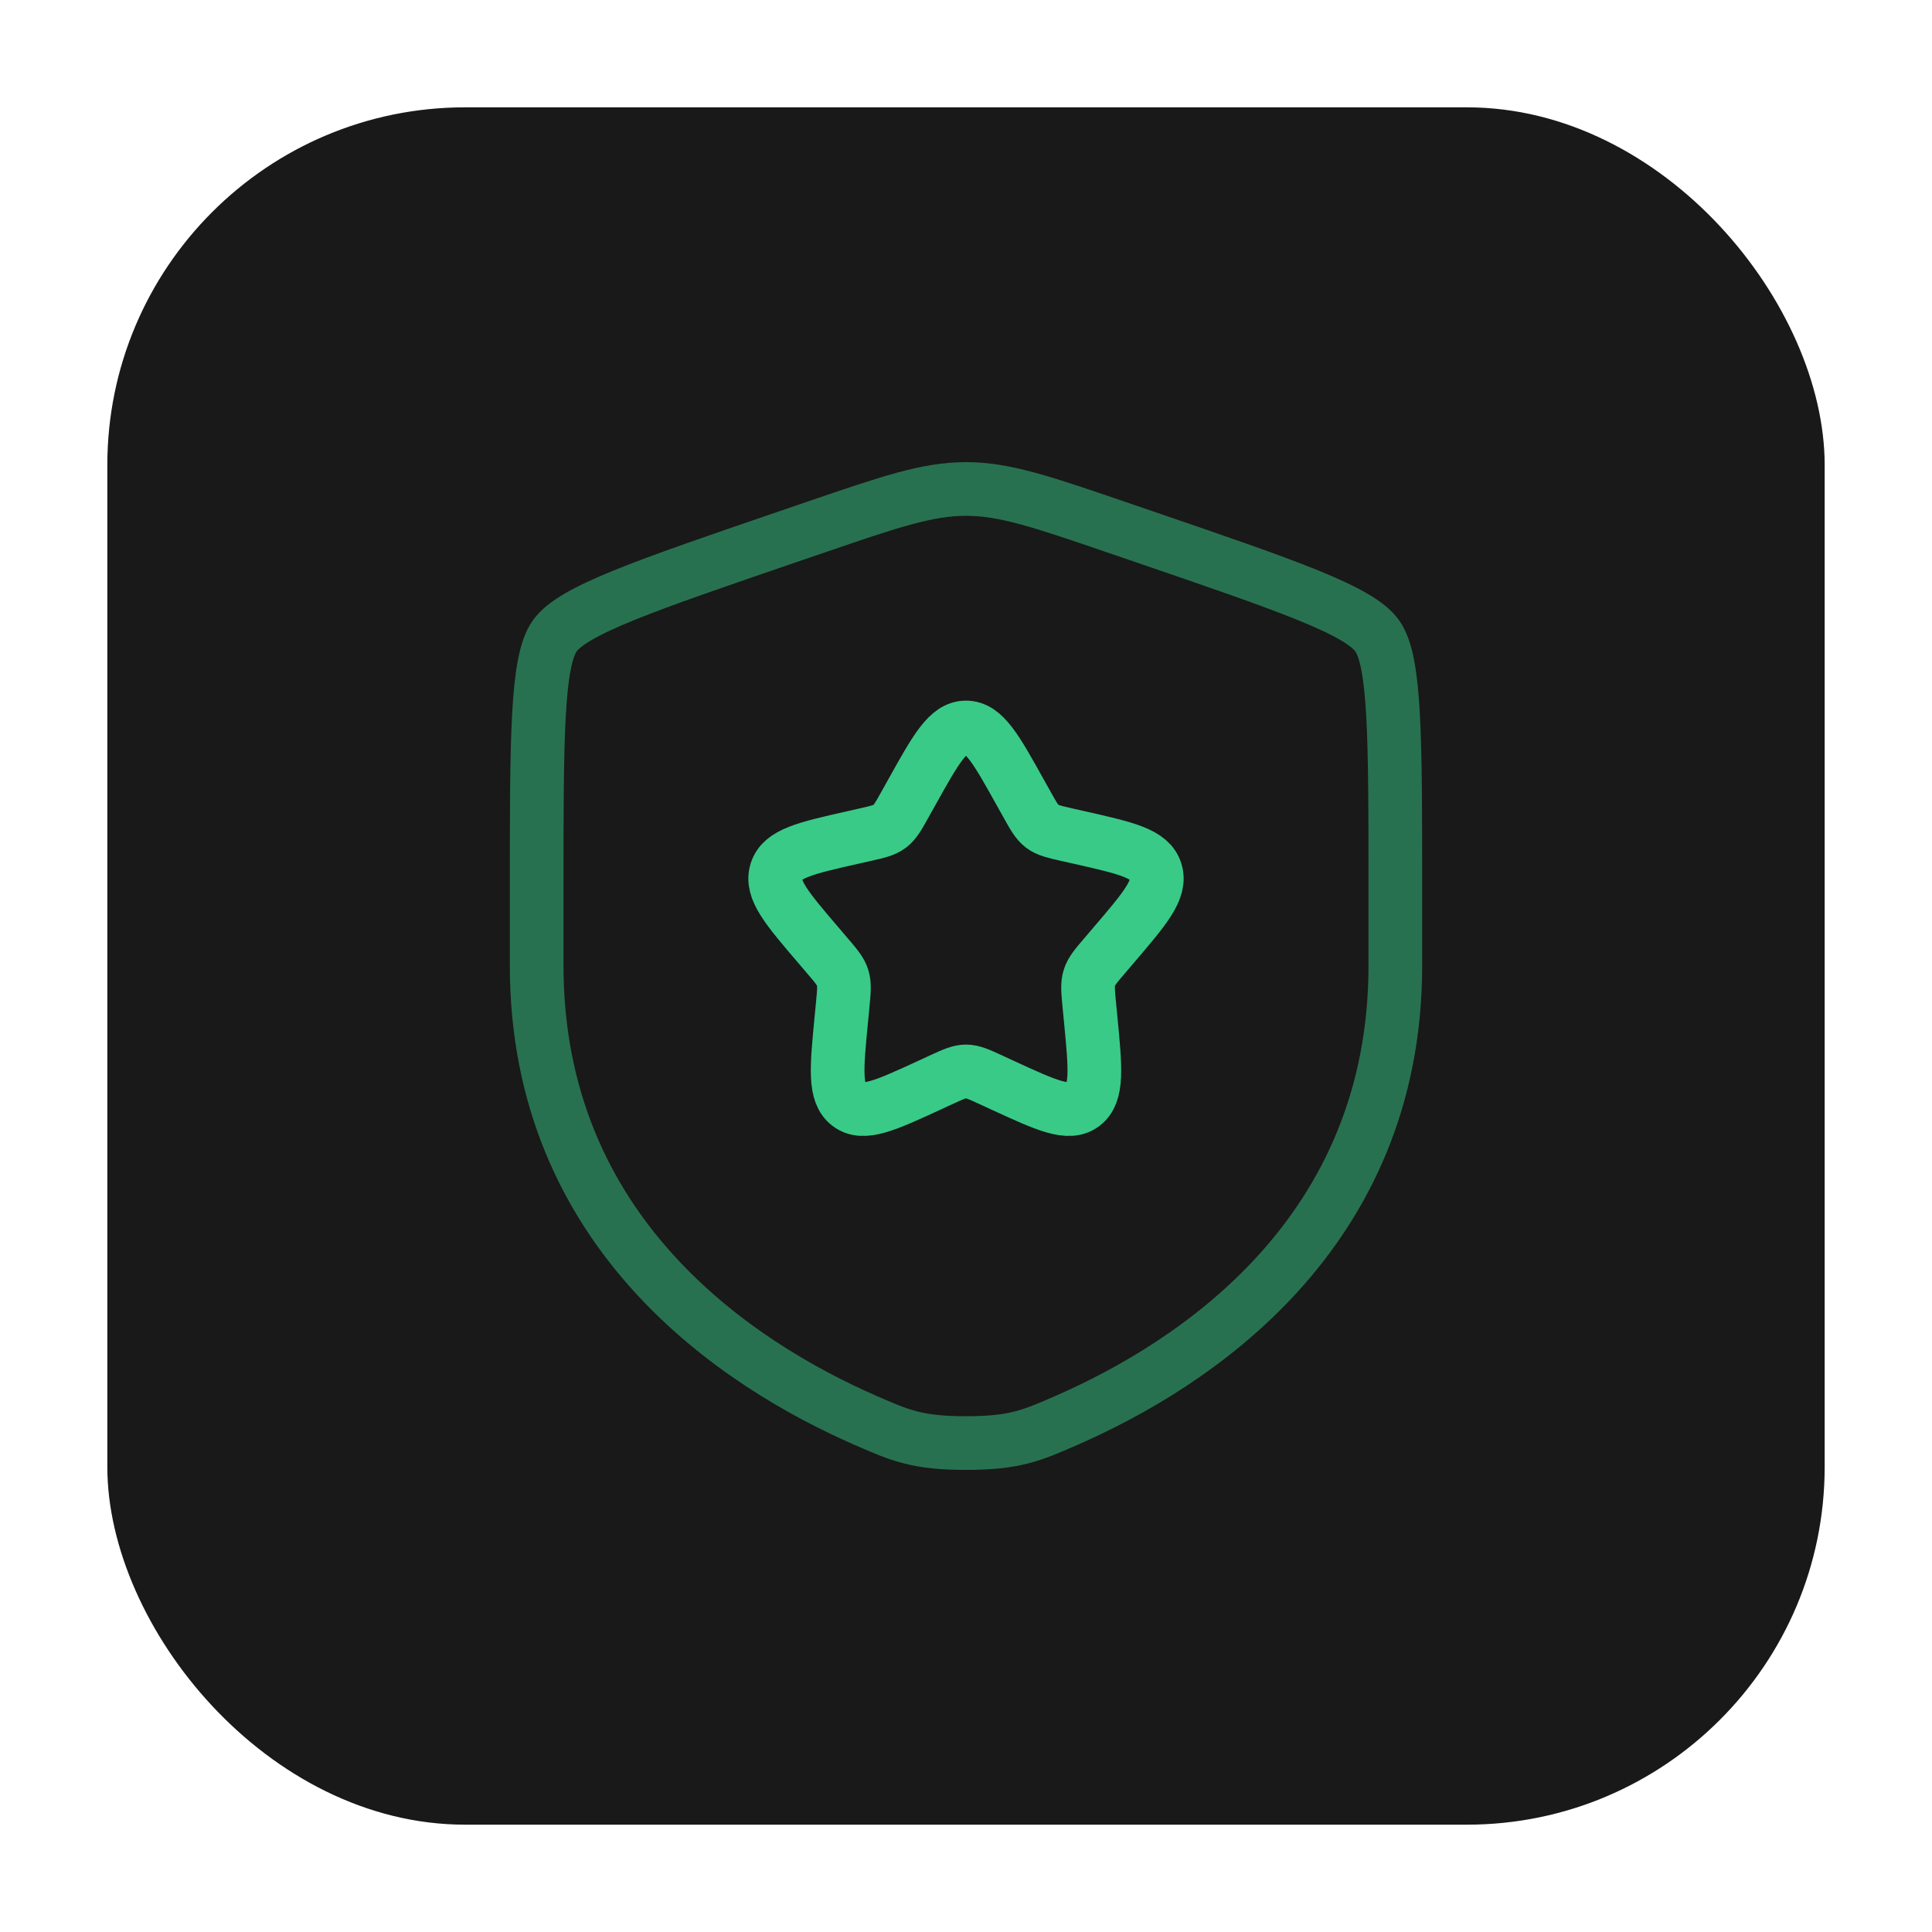
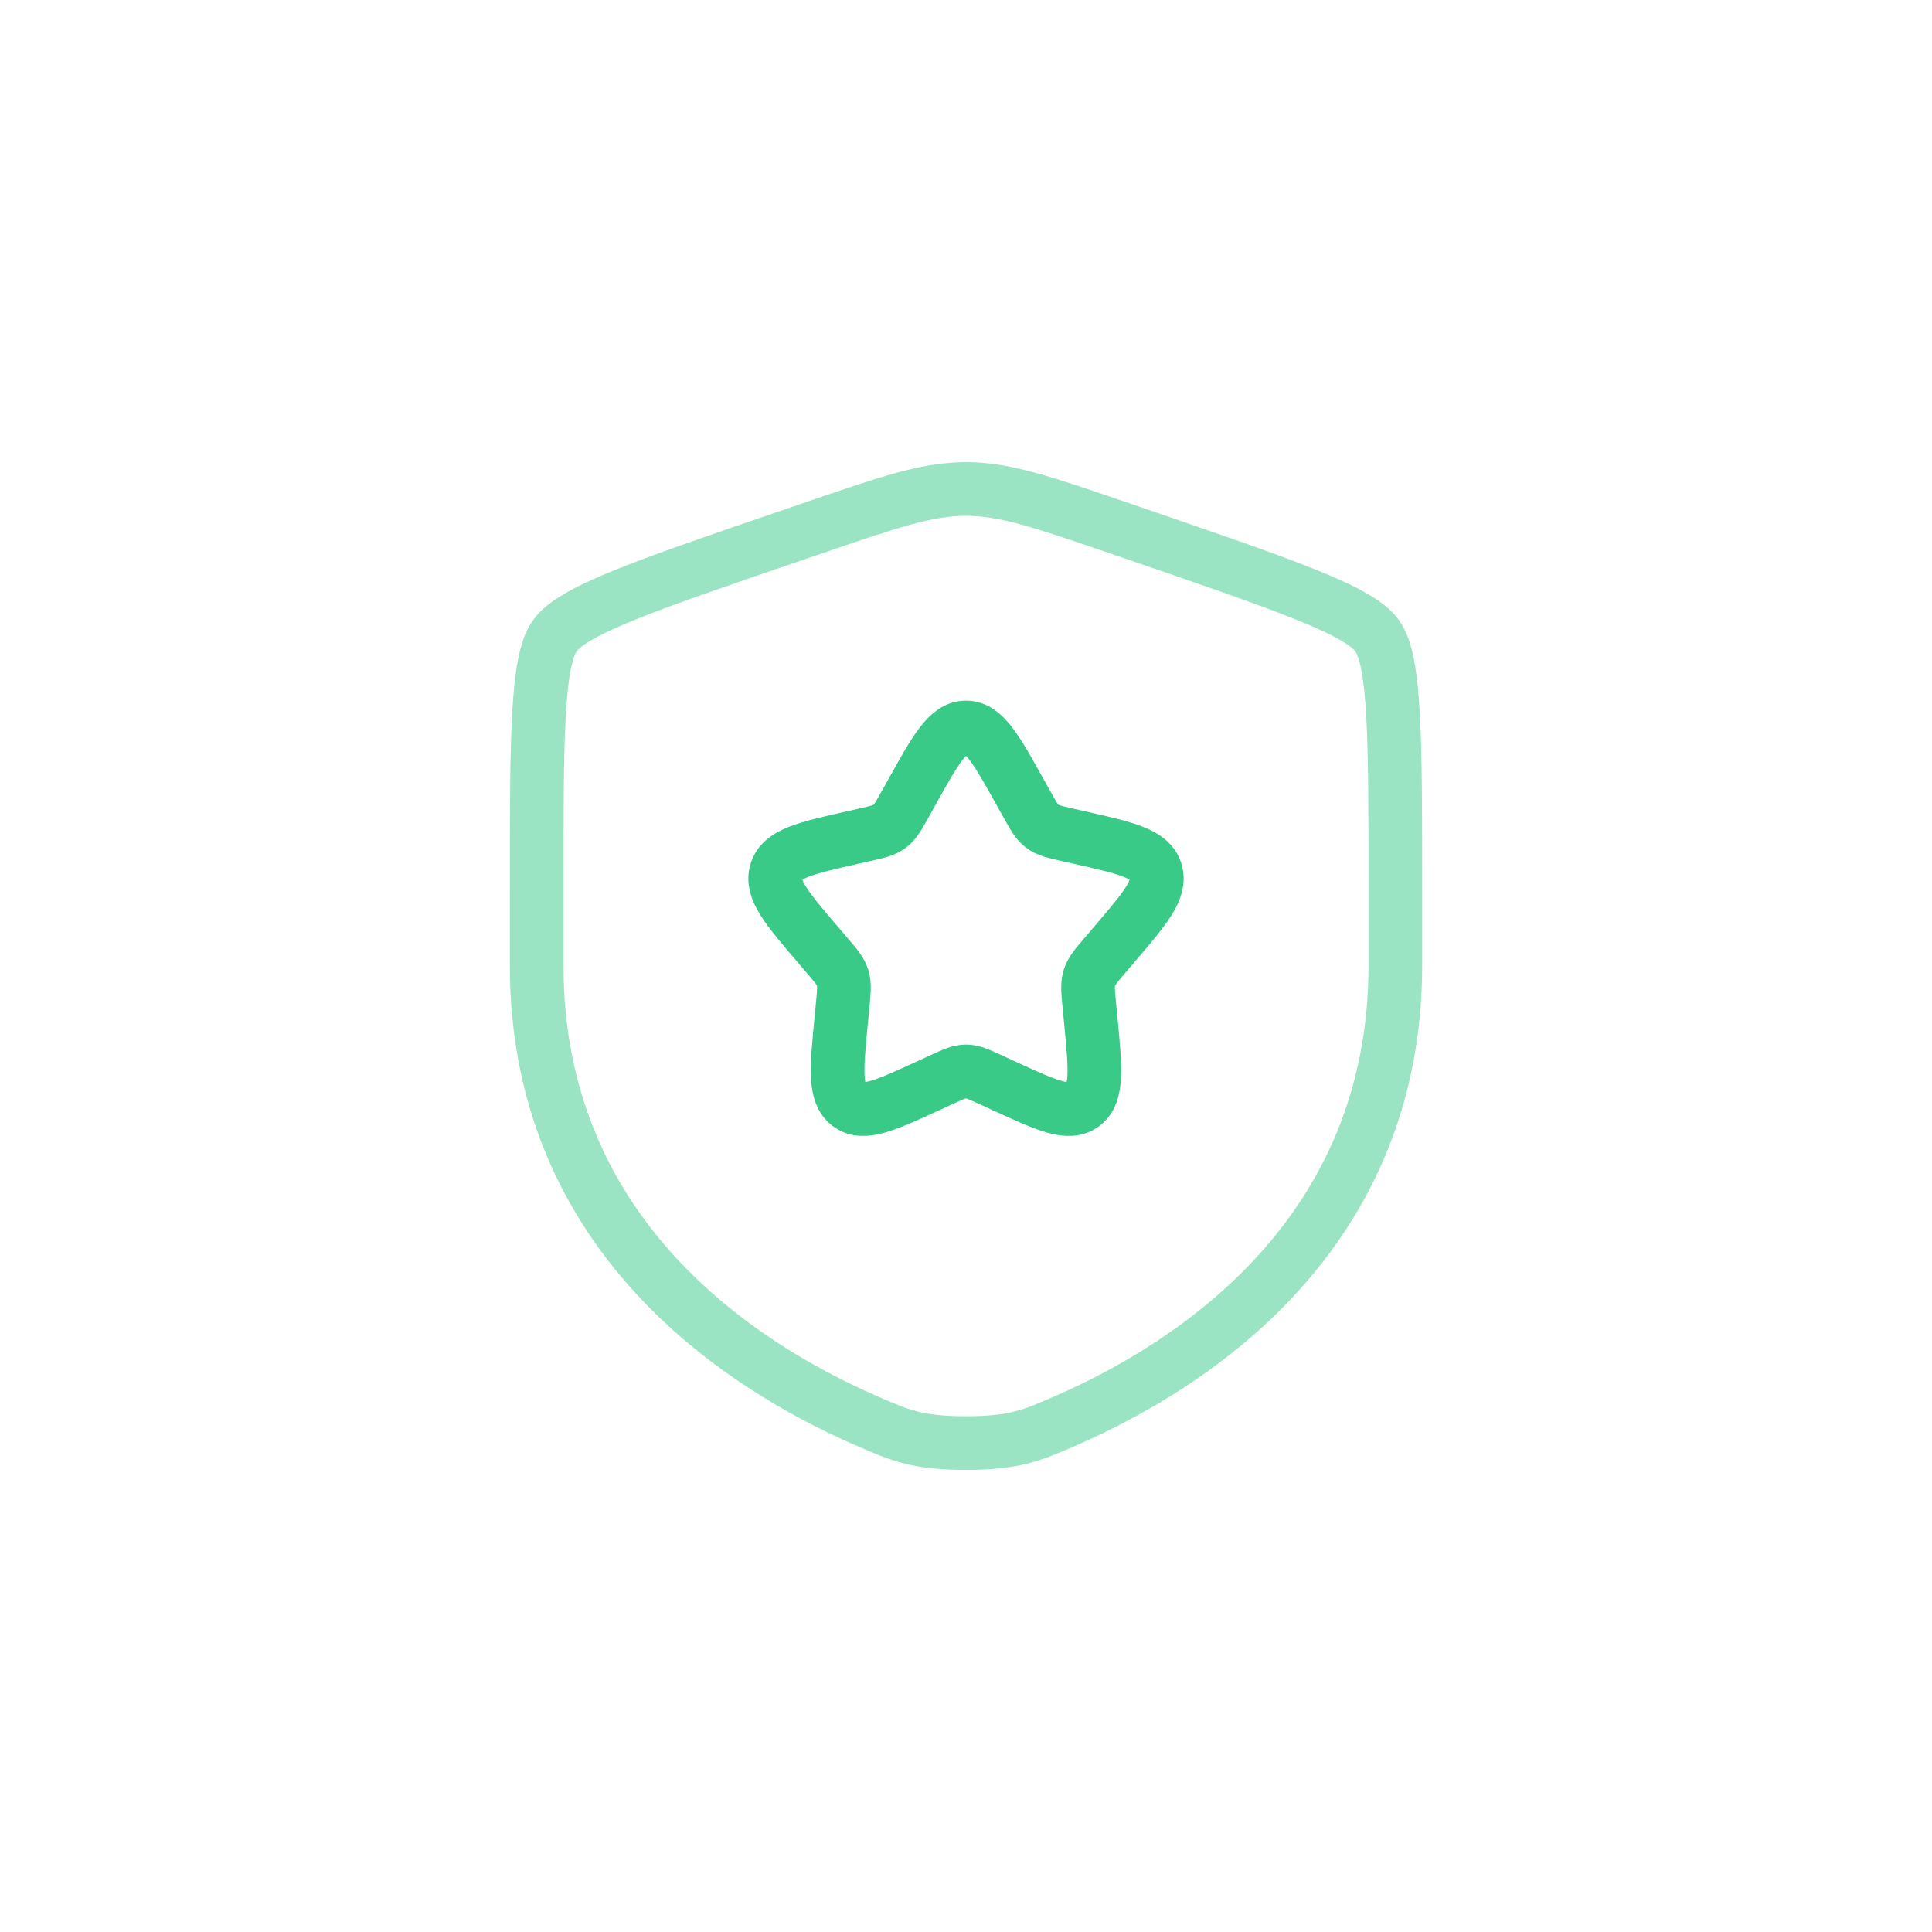
<svg xmlns="http://www.w3.org/2000/svg" width="54" height="54" viewBox="0 0 54 54" fill="none">
  <g filter="url(#filter0_dd_42_1398)">
-     <rect x="3" y="3" width="48" height="48" rx="10" fill="#191919" />
-     <path opacity="0.5" d="M15 24.889C15 20.626 15 18.494 15.503 17.777C16.007 17.06 18.011 16.374 22.02 15.001L22.784 14.74C24.873 14.025 25.918 13.667 27 13.667C28.082 13.667 29.127 14.025 31.216 14.74L31.98 15.001C35.989 16.374 37.993 17.06 38.497 17.777C39 18.494 39 20.626 39 24.889C39 25.533 39 26.232 39 26.989C39 34.506 33.348 38.154 29.802 39.703C28.84 40.124 28.359 40.334 27 40.334C25.641 40.334 25.16 40.124 24.198 39.703C20.652 38.154 15 34.506 15 26.989C15 26.232 15 25.533 15 24.889Z" stroke="#39CA88" stroke-width="1.5" />
+     <path opacity="0.5" d="M15 24.889C15 20.626 15 18.494 15.503 17.777C16.007 17.06 18.011 16.374 22.02 15.001L22.784 14.74C24.873 14.025 25.918 13.667 27 13.667C28.082 13.667 29.127 14.025 31.216 14.74C35.989 16.374 37.993 17.06 38.497 17.777C39 18.494 39 20.626 39 24.889C39 25.533 39 26.232 39 26.989C39 34.506 33.348 38.154 29.802 39.703C28.84 40.124 28.359 40.334 27 40.334C25.641 40.334 25.16 40.124 24.198 39.703C20.652 38.154 15 34.506 15 26.989C15 26.232 15 25.533 15 24.889Z" stroke="#39CA88" stroke-width="1.5" />
    <path d="M25.482 22.151C26.157 20.939 26.495 20.333 27 20.333C27.505 20.333 27.843 20.939 28.518 22.151L28.693 22.464C28.885 22.809 28.981 22.981 29.131 23.095C29.28 23.208 29.467 23.25 29.84 23.335L30.179 23.411C31.491 23.708 32.147 23.857 32.303 24.358C32.459 24.86 32.012 25.383 31.117 26.429L30.886 26.7C30.632 26.997 30.505 27.145 30.448 27.329C30.39 27.513 30.41 27.711 30.448 28.108L30.483 28.469C30.618 29.864 30.686 30.562 30.277 30.872C29.869 31.182 29.255 30.899 28.026 30.334L27.709 30.187C27.36 30.027 27.185 29.946 27 29.946C26.815 29.946 26.64 30.027 26.291 30.187L25.974 30.334C24.745 30.899 24.131 31.182 23.723 30.872C23.314 30.562 23.382 29.864 23.517 28.469L23.552 28.108C23.59 27.711 23.61 27.513 23.552 27.329C23.495 27.145 23.368 26.997 23.114 26.7L22.883 26.429C21.988 25.383 21.541 24.86 21.697 24.358C21.853 23.857 22.509 23.708 23.821 23.411L24.16 23.335C24.533 23.25 24.72 23.208 24.869 23.095C25.019 22.981 25.115 22.809 25.307 22.464L25.482 22.151Z" stroke="#39CA88" stroke-width="1.5" />
  </g>
  <defs>
    <filter id="filter0_dd_42_1398" x="0" y="0" width="54" height="54" filterUnits="userSpaceOnUse" color-interpolation-filters="sRGB">
      <feFlood flood-opacity="0" result="BackgroundImageFix" />
      <feColorMatrix in="SourceAlpha" type="matrix" values="0 0 0 0 0 0 0 0 0 0 0 0 0 0 0 0 0 0 127 0" result="hardAlpha" />
      <feMorphology radius="3" operator="dilate" in="SourceAlpha" result="effect1_dropShadow_42_1398" />
      <feOffset />
      <feComposite in2="hardAlpha" operator="out" />
      <feColorMatrix type="matrix" values="0 0 0 0 0.223 0 0 0 0 0.792 0 0 0 0 0.533 0 0 0 1 0" />
      <feBlend mode="normal" in2="BackgroundImageFix" result="effect1_dropShadow_42_1398" />
      <feColorMatrix in="SourceAlpha" type="matrix" values="0 0 0 0 0 0 0 0 0 0 0 0 0 0 0 0 0 0 127 0" result="hardAlpha" />
      <feMorphology radius="2" operator="dilate" in="SourceAlpha" result="effect2_dropShadow_42_1398" />
      <feOffset />
      <feComposite in2="hardAlpha" operator="out" />
      <feColorMatrix type="matrix" values="0 0 0 0 0.031 0 0 0 0 0.031 0 0 0 0 0.031 0 0 0 1 0" />
      <feBlend mode="normal" in2="effect1_dropShadow_42_1398" result="effect2_dropShadow_42_1398" />
      <feBlend mode="normal" in="SourceGraphic" in2="effect2_dropShadow_42_1398" result="shape" />
    </filter>
  </defs>
</svg>